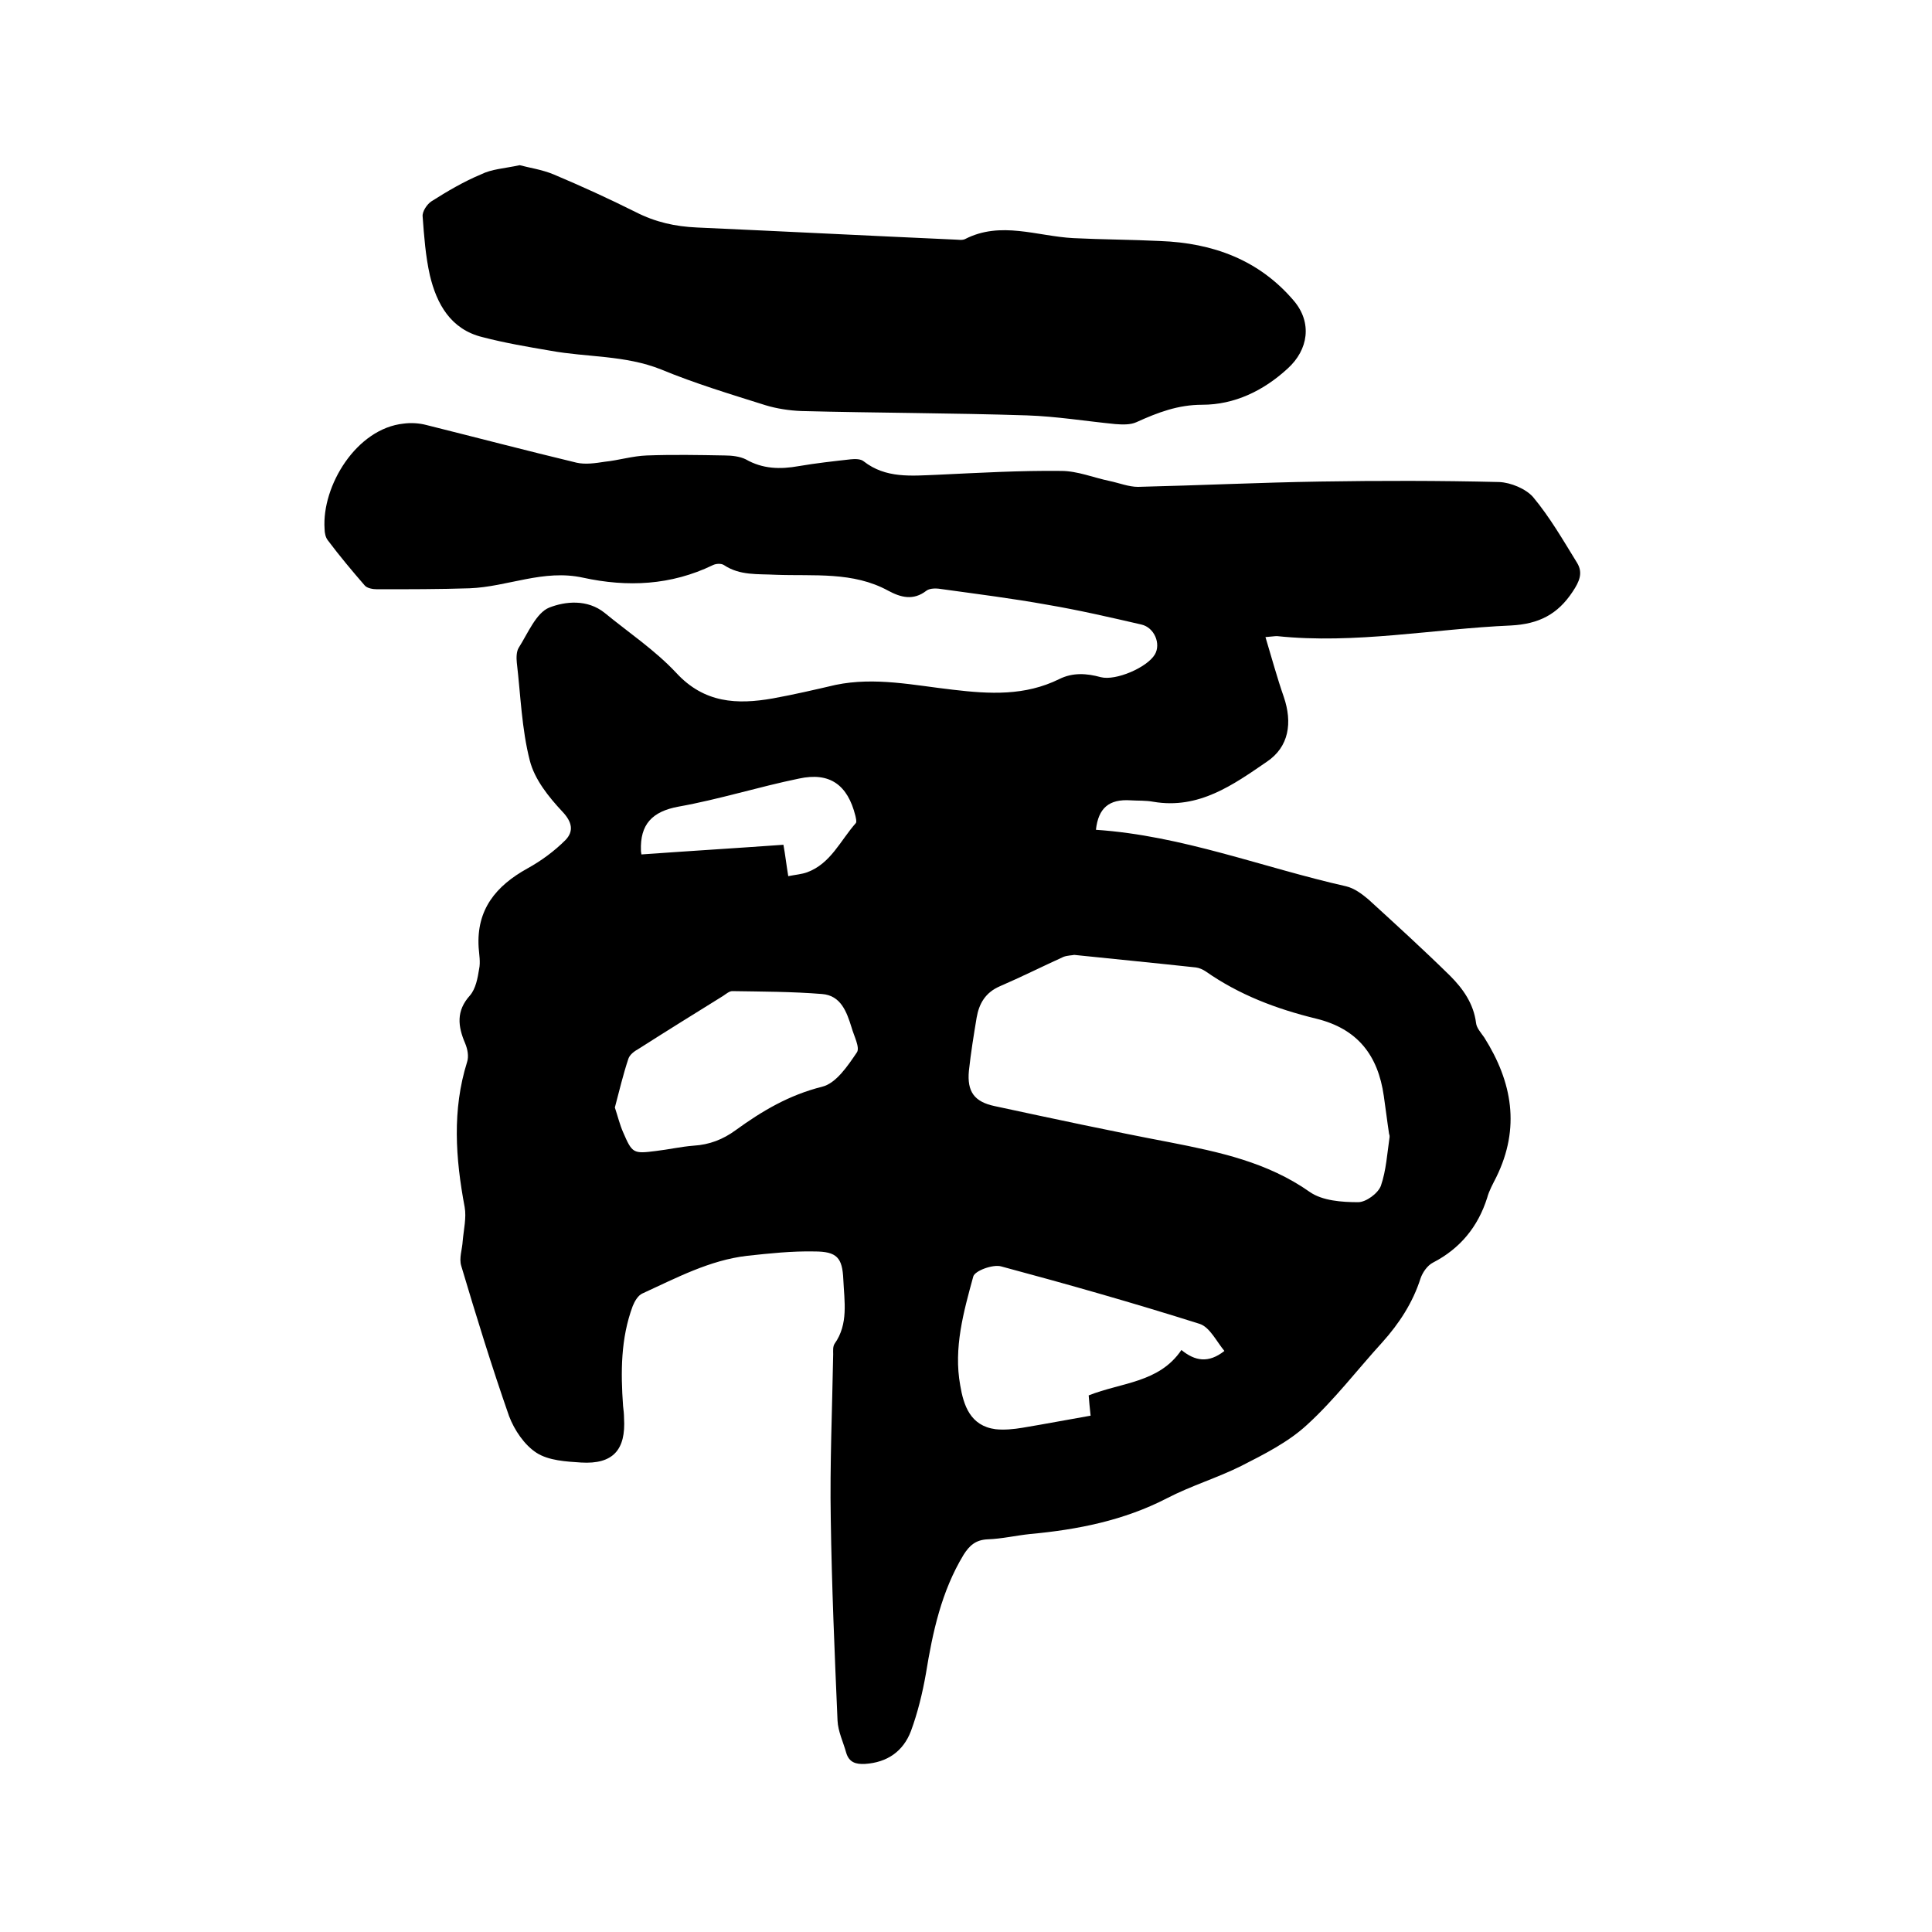
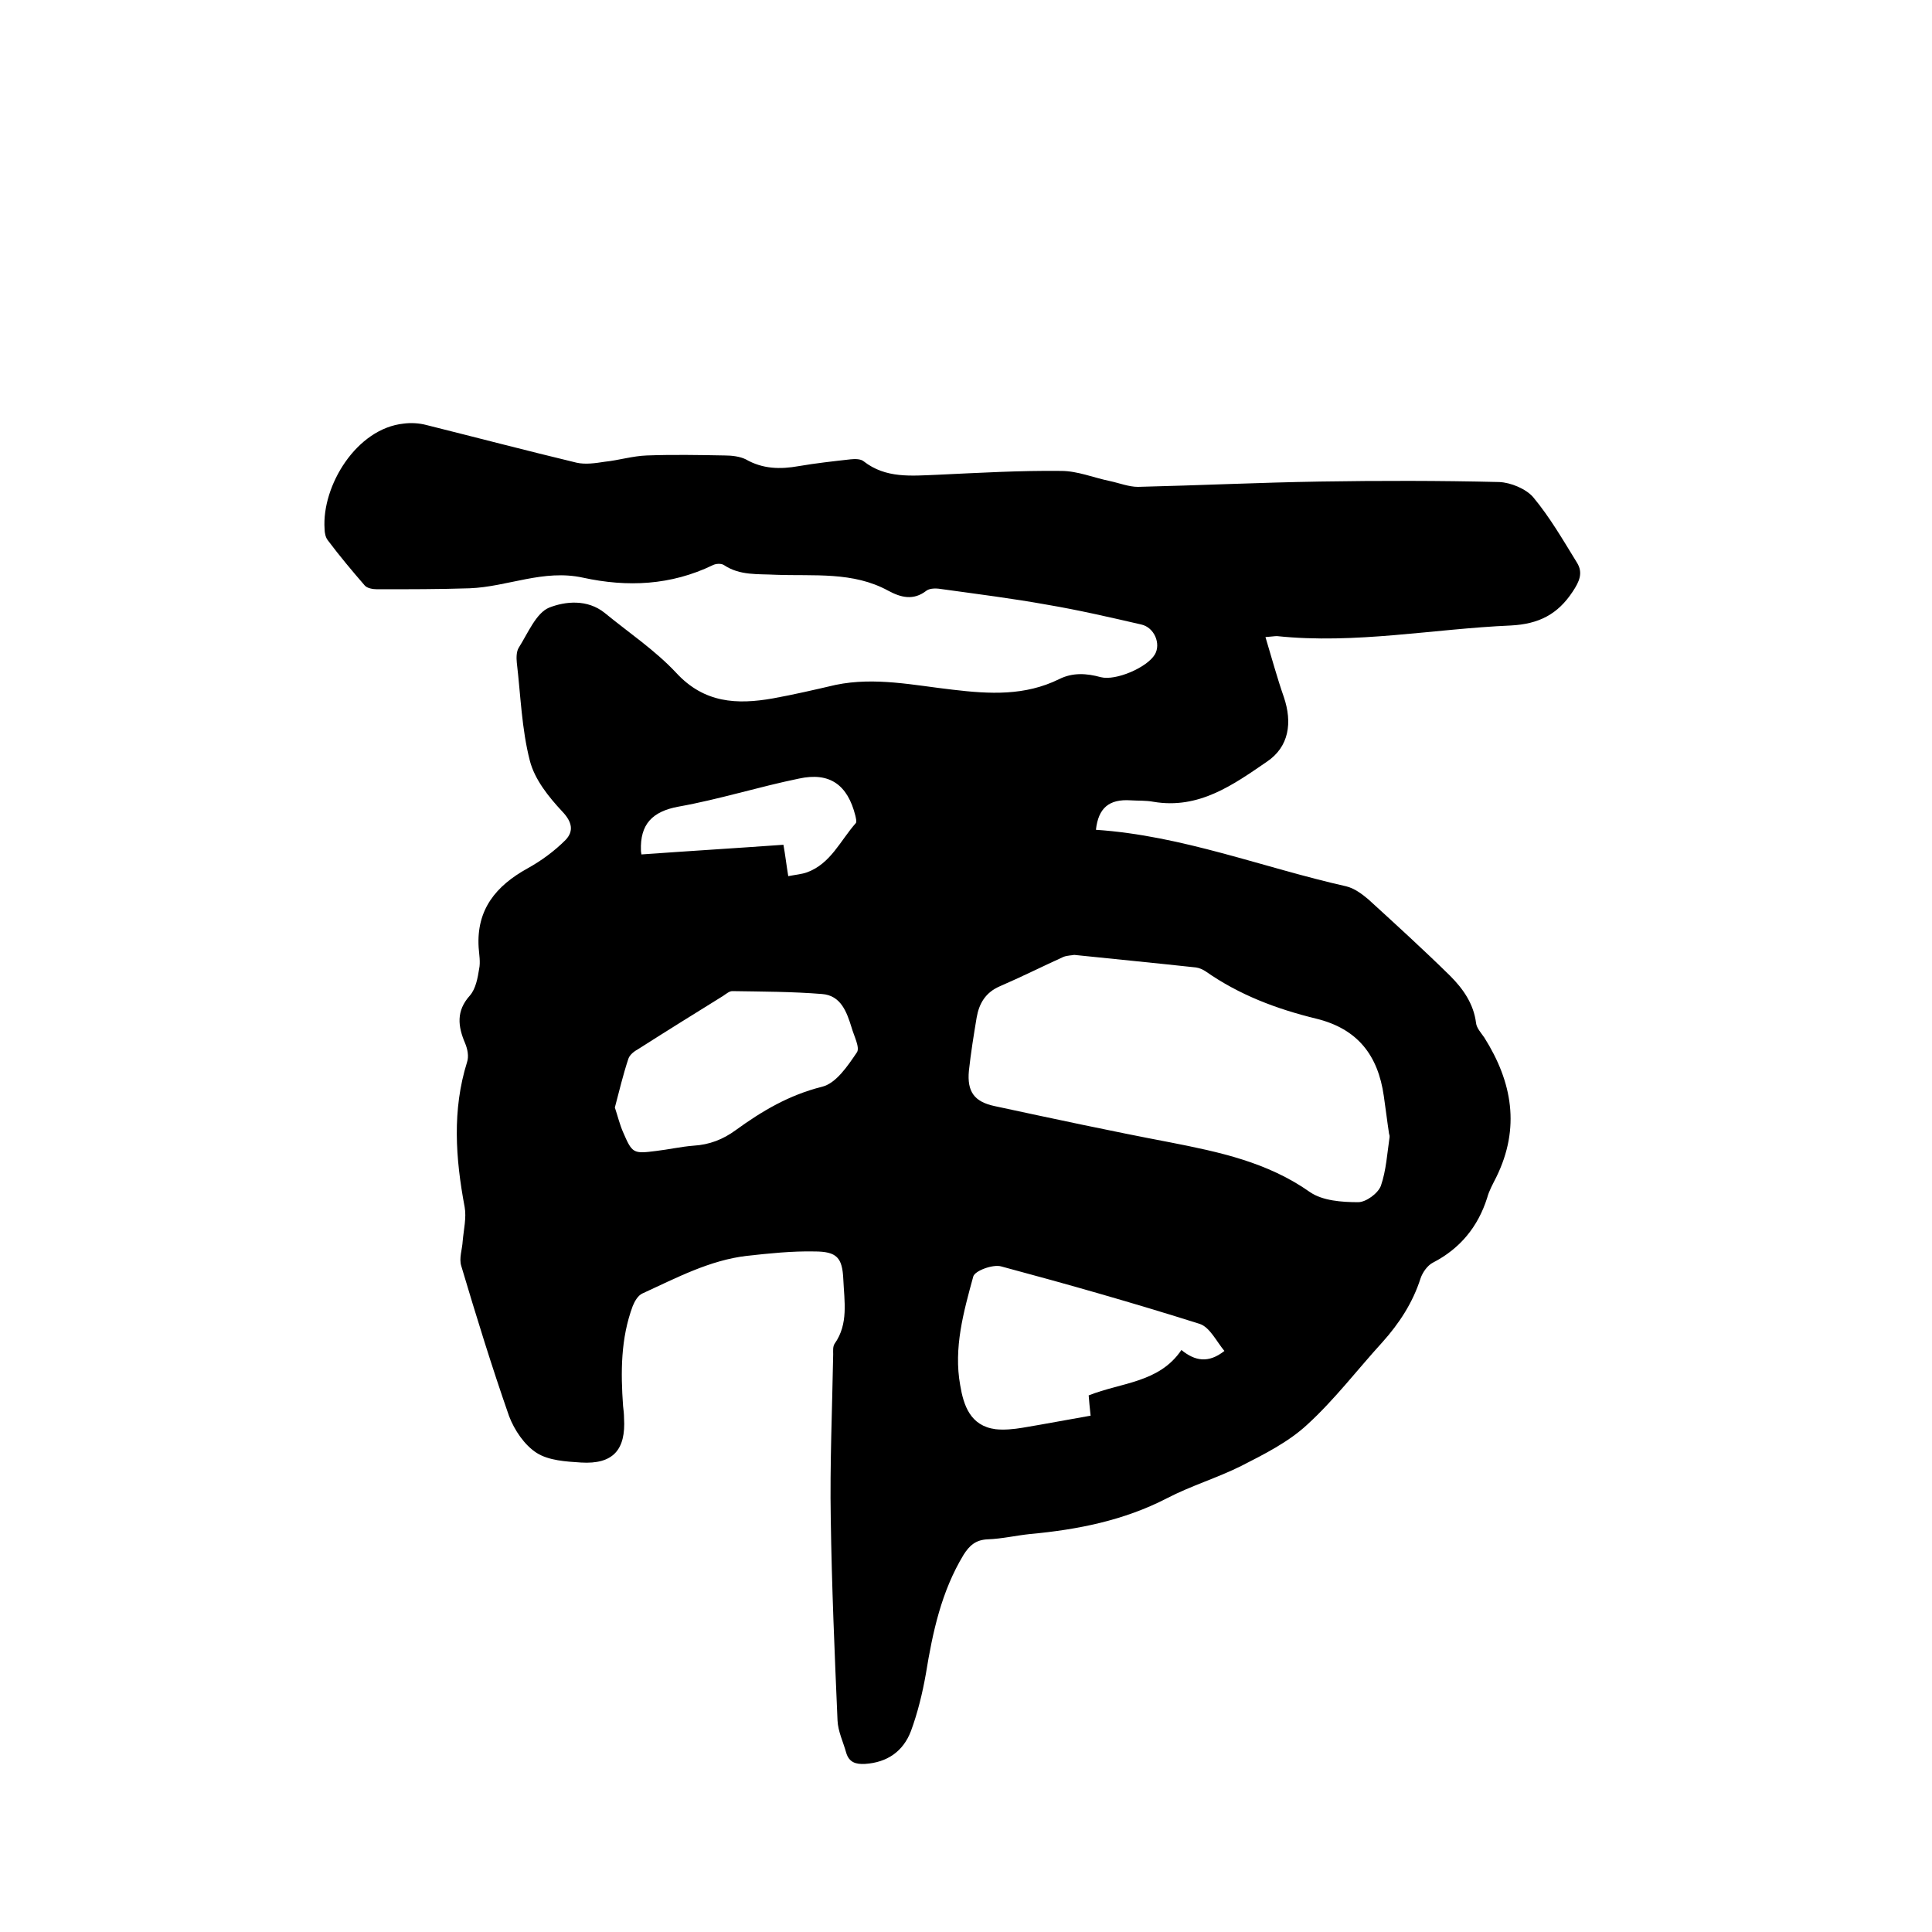
<svg xmlns="http://www.w3.org/2000/svg" enable-background="new 0 0 400 400" viewBox="0 0 400 400">
  <path d="m262 131.9c1.3 4.3 2.4 8.4 3.8 12.4 1.8 5.3 1.1 10.3-3.5 13.4-7 4.8-14.1 9.9-23.5 8.3-1.6-.3-3.2-.2-4.7-.3-4.5-.3-6.7 1.6-7.2 6.1 17.9 1.2 34.5 7.8 51.8 11.7 1.7.4 3.3 1.6 4.6 2.7 5.7 5.2 11.4 10.4 16.9 15.8 2.7 2.7 4.9 5.8 5.4 9.8.1 1 1 2 1.7 3 5.8 9.2 7.5 18.7 2.5 28.9-.7 1.4-1.5 2.8-1.9 4.3-1.9 6-5.6 10.5-11.2 13.4-1.2.6-2.2 2.1-2.6 3.3-1.6 5-4.4 9.3-7.9 13.2-5.2 5.7-9.9 11.9-15.6 17.1-3.9 3.6-8.9 6.1-13.6 8.5-5 2.5-10.4 4.1-15.4 6.7-8.9 4.6-18.5 6.5-28.3 7.4-2.9.3-5.9 1-8.8 1.1-2.5.1-3.8 1.3-5 3.2-4.6 7.6-6.4 16-7.8 24.6-.7 4-1.7 8.1-3.1 11.9-1.6 4.2-4.9 6.5-9.5 6.8-1.9.1-3.3-.3-3.9-2.3-.6-2.2-1.7-4.4-1.8-6.7-.6-13.9-1.2-27.9-1.4-41.8-.2-11.3.3-22.6.5-34 0-.7-.1-1.6.3-2.2 2.9-4.1 2-8.8 1.8-13.3s-1.3-5.8-6-5.8c-4.6-.1-9.3.4-13.9.9-7.8.9-14.7 4.6-21.7 7.8-.9.4-1.6 1.6-2 2.6-2.5 6.7-2.5 13.7-2 20.7.1.8.2 1.7.2 2.5.4 6.6-2.3 9.6-8.9 9.2-3.1-.2-6.7-.4-9.2-2s-4.6-4.7-5.7-7.6c-3.6-10.3-6.8-20.7-9.9-31.1-.5-1.6.2-3.4.3-5.2.2-2.3.8-4.8.4-7-1.9-10.1-2.6-20.1.5-30 .4-1.2.1-2.7-.4-3.9-1.5-3.5-1.9-6.7 1-9.9 1.2-1.4 1.6-3.6 1.9-5.5.3-1.4 0-3-.1-4.4-.5-7.9 3.6-12.8 10.1-16.4 2.9-1.6 5.6-3.6 7.9-5.9 1.7-1.8 1.4-3.7-.7-5.9-2.8-3-5.7-6.6-6.7-10.5-1.7-6.6-1.9-13.5-2.7-20.3-.1-1-.1-2.3.4-3.1 1.9-3 3.6-7.2 6.3-8.3 3.3-1.3 7.9-1.8 11.5 1.1 5 4.1 10.4 7.7 14.8 12.4 5.8 6.3 12.6 6.6 20 5.3 4.4-.8 8.7-1.8 13-2.8 8.2-1.7 16.3.1 24.3 1 7.6.9 14.9 1.3 22-2.2 2.8-1.4 5.7-1.2 8.6-.4 3.1.8 9.6-2 11.2-4.7 1.3-2.2-.1-5.6-2.8-6.2-6.5-1.5-13-3-19.5-4.1-7.2-1.3-14.4-2.2-21.6-3.2-1.1-.2-2.6-.3-3.4.3-2.7 2.1-5.3 1.4-7.9 0-7.3-4-15.4-3-23.3-3.3-3.7-.2-7.4.2-10.7-2-.6-.4-1.7-.3-2.3 0-8.7 4.2-17.7 4.6-26.9 2.6-8.2-1.8-15.6 1.9-23.5 2.2-6.2.2-12.6.2-19.1.2-.9 0-2.1-.2-2.6-.8-2.6-3-5.2-6.1-7.6-9.3-.5-.6-.7-1.6-.7-2.4-.6-8.9 6.6-20.8 16.4-21.8 1.5-.2 3.2-.1 4.7.3 10.4 2.6 20.7 5.3 31.1 7.8 1.8.4 3.9.1 5.8-.2 2.9-.3 5.8-1.2 8.7-1.3 5.4-.2 10.8-.1 16.2 0 1.4 0 3.1.2 4.3.8 3.5 2 7.1 2.1 11 1.4 3.5-.6 7.1-1 10.7-1.4.9-.1 2.1-.1 2.7.4 4.6 3.6 9.9 3 15.2 2.8 8.6-.4 17.1-.9 25.7-.8 3.4 0 6.7 1.4 10.1 2.1 1.9.4 3.9 1.2 5.8 1.2 12.6-.3 25.2-.9 37.7-1.1 12.4-.2 24.7-.2 37.1.1 2.4.1 5.5 1.4 7 3.1 3.5 4.2 6.2 8.9 9.1 13.6 1.3 2.1.5 3.9-.9 6-3.1 4.7-7 6.7-12.8 7-16.1.7-32.2 3.9-48.4 2.2-.6 0-1 .1-2.4.2zm-39.6 65.8c-.4.1-1.4.1-2.2.4-4.4 2-8.8 4.2-13.2 6.1-3 1.3-4.3 3.6-4.8 6.5-.6 3.6-1.2 7.3-1.6 11-.4 4.3 1.1 6.4 5.3 7.3 12.1 2.6 24.2 5.2 36.3 7.5 10.2 2 20.2 4.1 29 10.3 2.6 1.8 6.6 2.1 10 2.1 1.6 0 4.1-1.8 4.7-3.4 1.1-3.2 1.3-6.7 1.8-10.1 0-.2 0-.4-.1-.6-.4-2.6-.7-5.2-1.1-7.9-1.2-8.4-5.4-13.9-14-16-8.2-2-15.9-4.9-22.9-9.8-.6-.4-1.3-.7-2-.8-8.3-.9-16.5-1.7-25.2-2.6zm31.1 82c-1.6-1.9-3-4.9-5.1-5.6-13.6-4.3-27.3-8.2-41.1-11.9-1.7-.5-5.5.9-5.8 2.1-2 7.3-4.1 14.8-2.7 22.5.7 4.2 2.1 8.4 7.3 9.1 1.8.2 3.8 0 5.6-.3 4.8-.8 9.5-1.7 14.1-2.5-.2-1.7-.3-3-.4-4.2 6.8-2.7 14.6-2.6 19.2-9.4 2.8 2.3 5.6 2.8 8.9.2zm-126.2-50.4c.6 1.8 1 3.5 1.7 5.1 1.9 4.4 2.1 4.5 6.8 3.9 2.6-.3 5.2-.9 7.8-1.1 3.3-.2 6.1-1.3 8.7-3.2 5.5-4 11.1-7.3 17.9-9 2.9-.7 5.3-4.3 7.2-7.1.7-1-.6-3.4-1.1-5.2-1-3.2-2.2-6.6-6.1-6.9-6.2-.5-12.4-.5-18.6-.6-.6 0-1.3.6-1.9 1-5.8 3.6-11.6 7.2-17.4 10.9-.9.5-1.9 1.2-2.2 2.1-1.1 3.3-1.9 6.7-2.8 10.1zm35.9-47.9c1.5-.3 2.8-.4 3.9-.8 4.9-1.8 6.9-6.6 10.1-10.2.2-.3 0-1-.1-1.5-1.6-6.4-5.3-9.1-11.7-7.7-8.3 1.7-16.5 4.3-24.9 5.8-5.5 1-8 3.7-7.8 9.1 0 .1 0 .2.1.8 9.8-.7 19.6-1.3 29.4-2 .4 2.2.6 4.1 1 6.5z" />
-   <path d="m107.6 34.2c1.8.5 4.6.9 7 1.9 5.7 2.4 11.4 5 17 7.8 4.1 2.1 8.2 3 12.7 3.2 17.8.8 35.5 1.7 53.3 2.5.7 0 1.6.2 2.2-.1 7.4-3.8 14.9-.6 22.4-.2 6 .3 12 .3 18 .6 10.9.4 20.5 3.9 27.7 12.4 3.8 4.5 3 10.1-1.3 14-5 4.6-11 7.5-17.7 7.5-5 0-9.2 1.6-13.6 3.6-1.3.6-3 .5-4.4.4-6.1-.6-12.2-1.6-18.3-1.8-15.5-.5-31.1-.5-46.7-.9-2.5-.1-5.1-.5-7.4-1.2-7.3-2.3-14.6-4.5-21.6-7.4-7.5-3-15.4-2.5-23-3.9-4.7-.8-9.4-1.6-14-2.8-6.6-1.6-9.5-6.9-10.9-12.8-.9-4-1.2-8.1-1.5-12.2-.1-1 .9-2.5 1.8-3.1 3.3-2.1 6.7-4.1 10.3-5.6 2.2-1.1 4.7-1.2 8-1.9z" />
</svg>